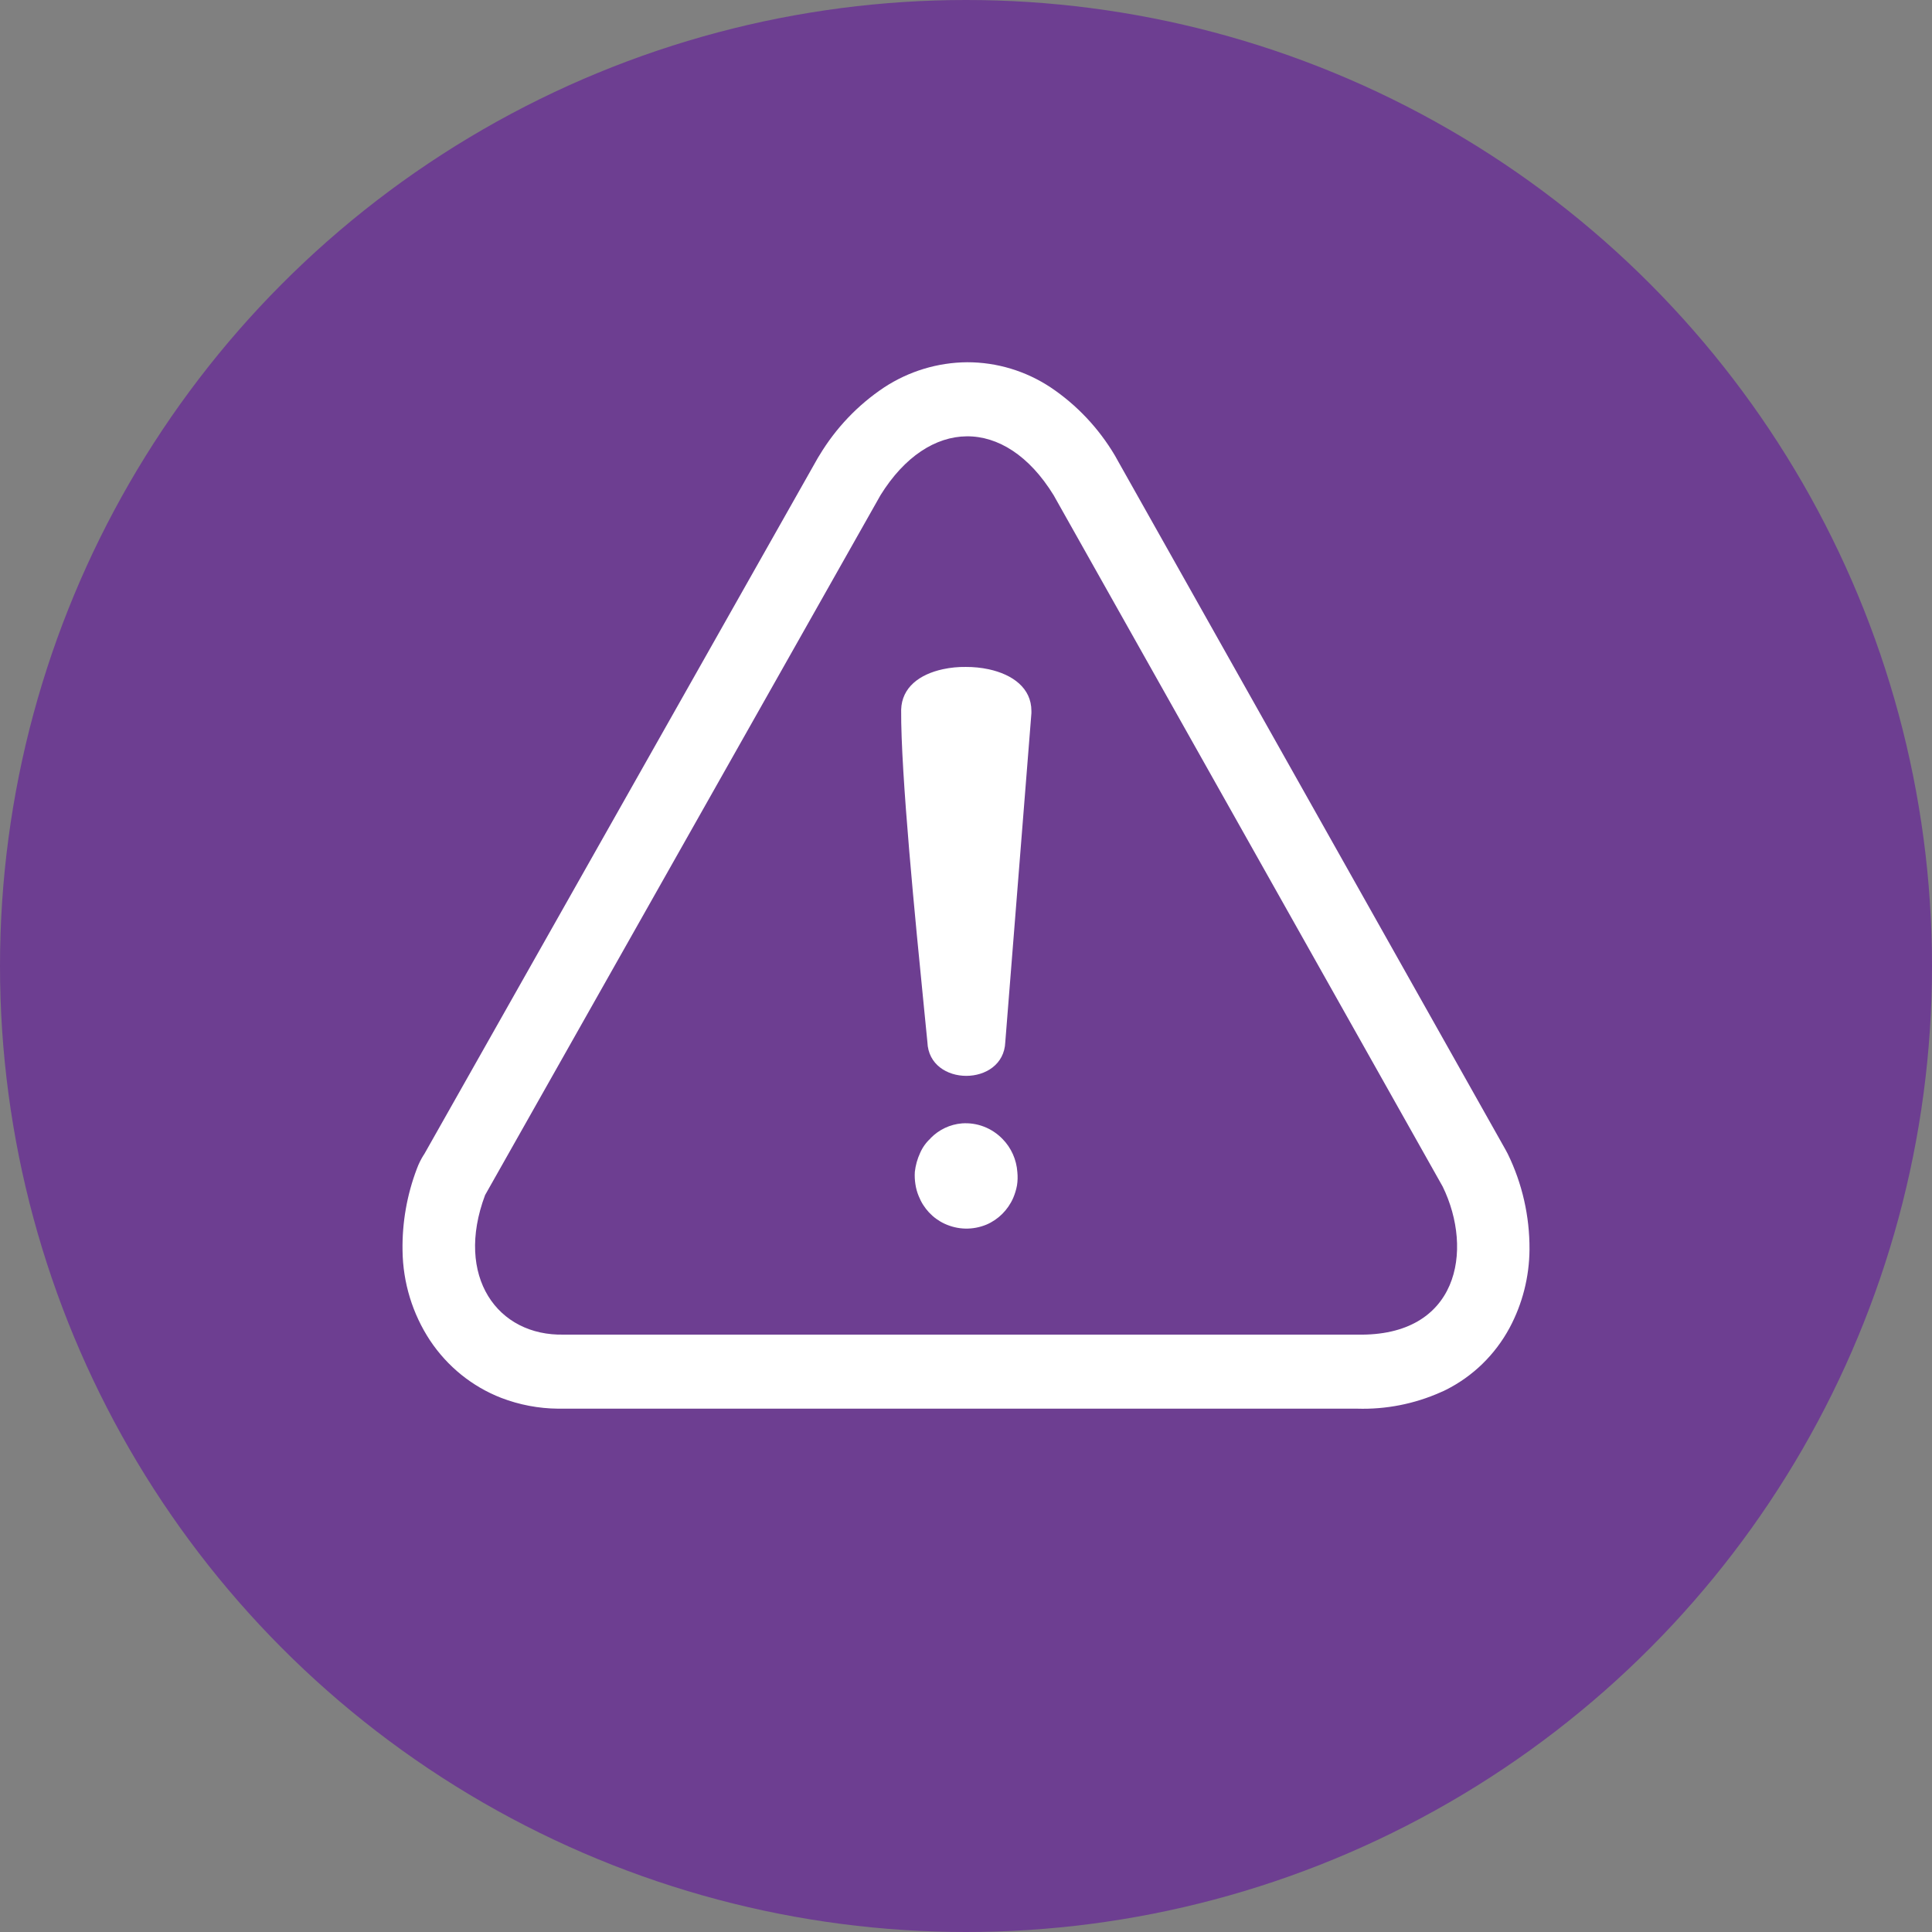
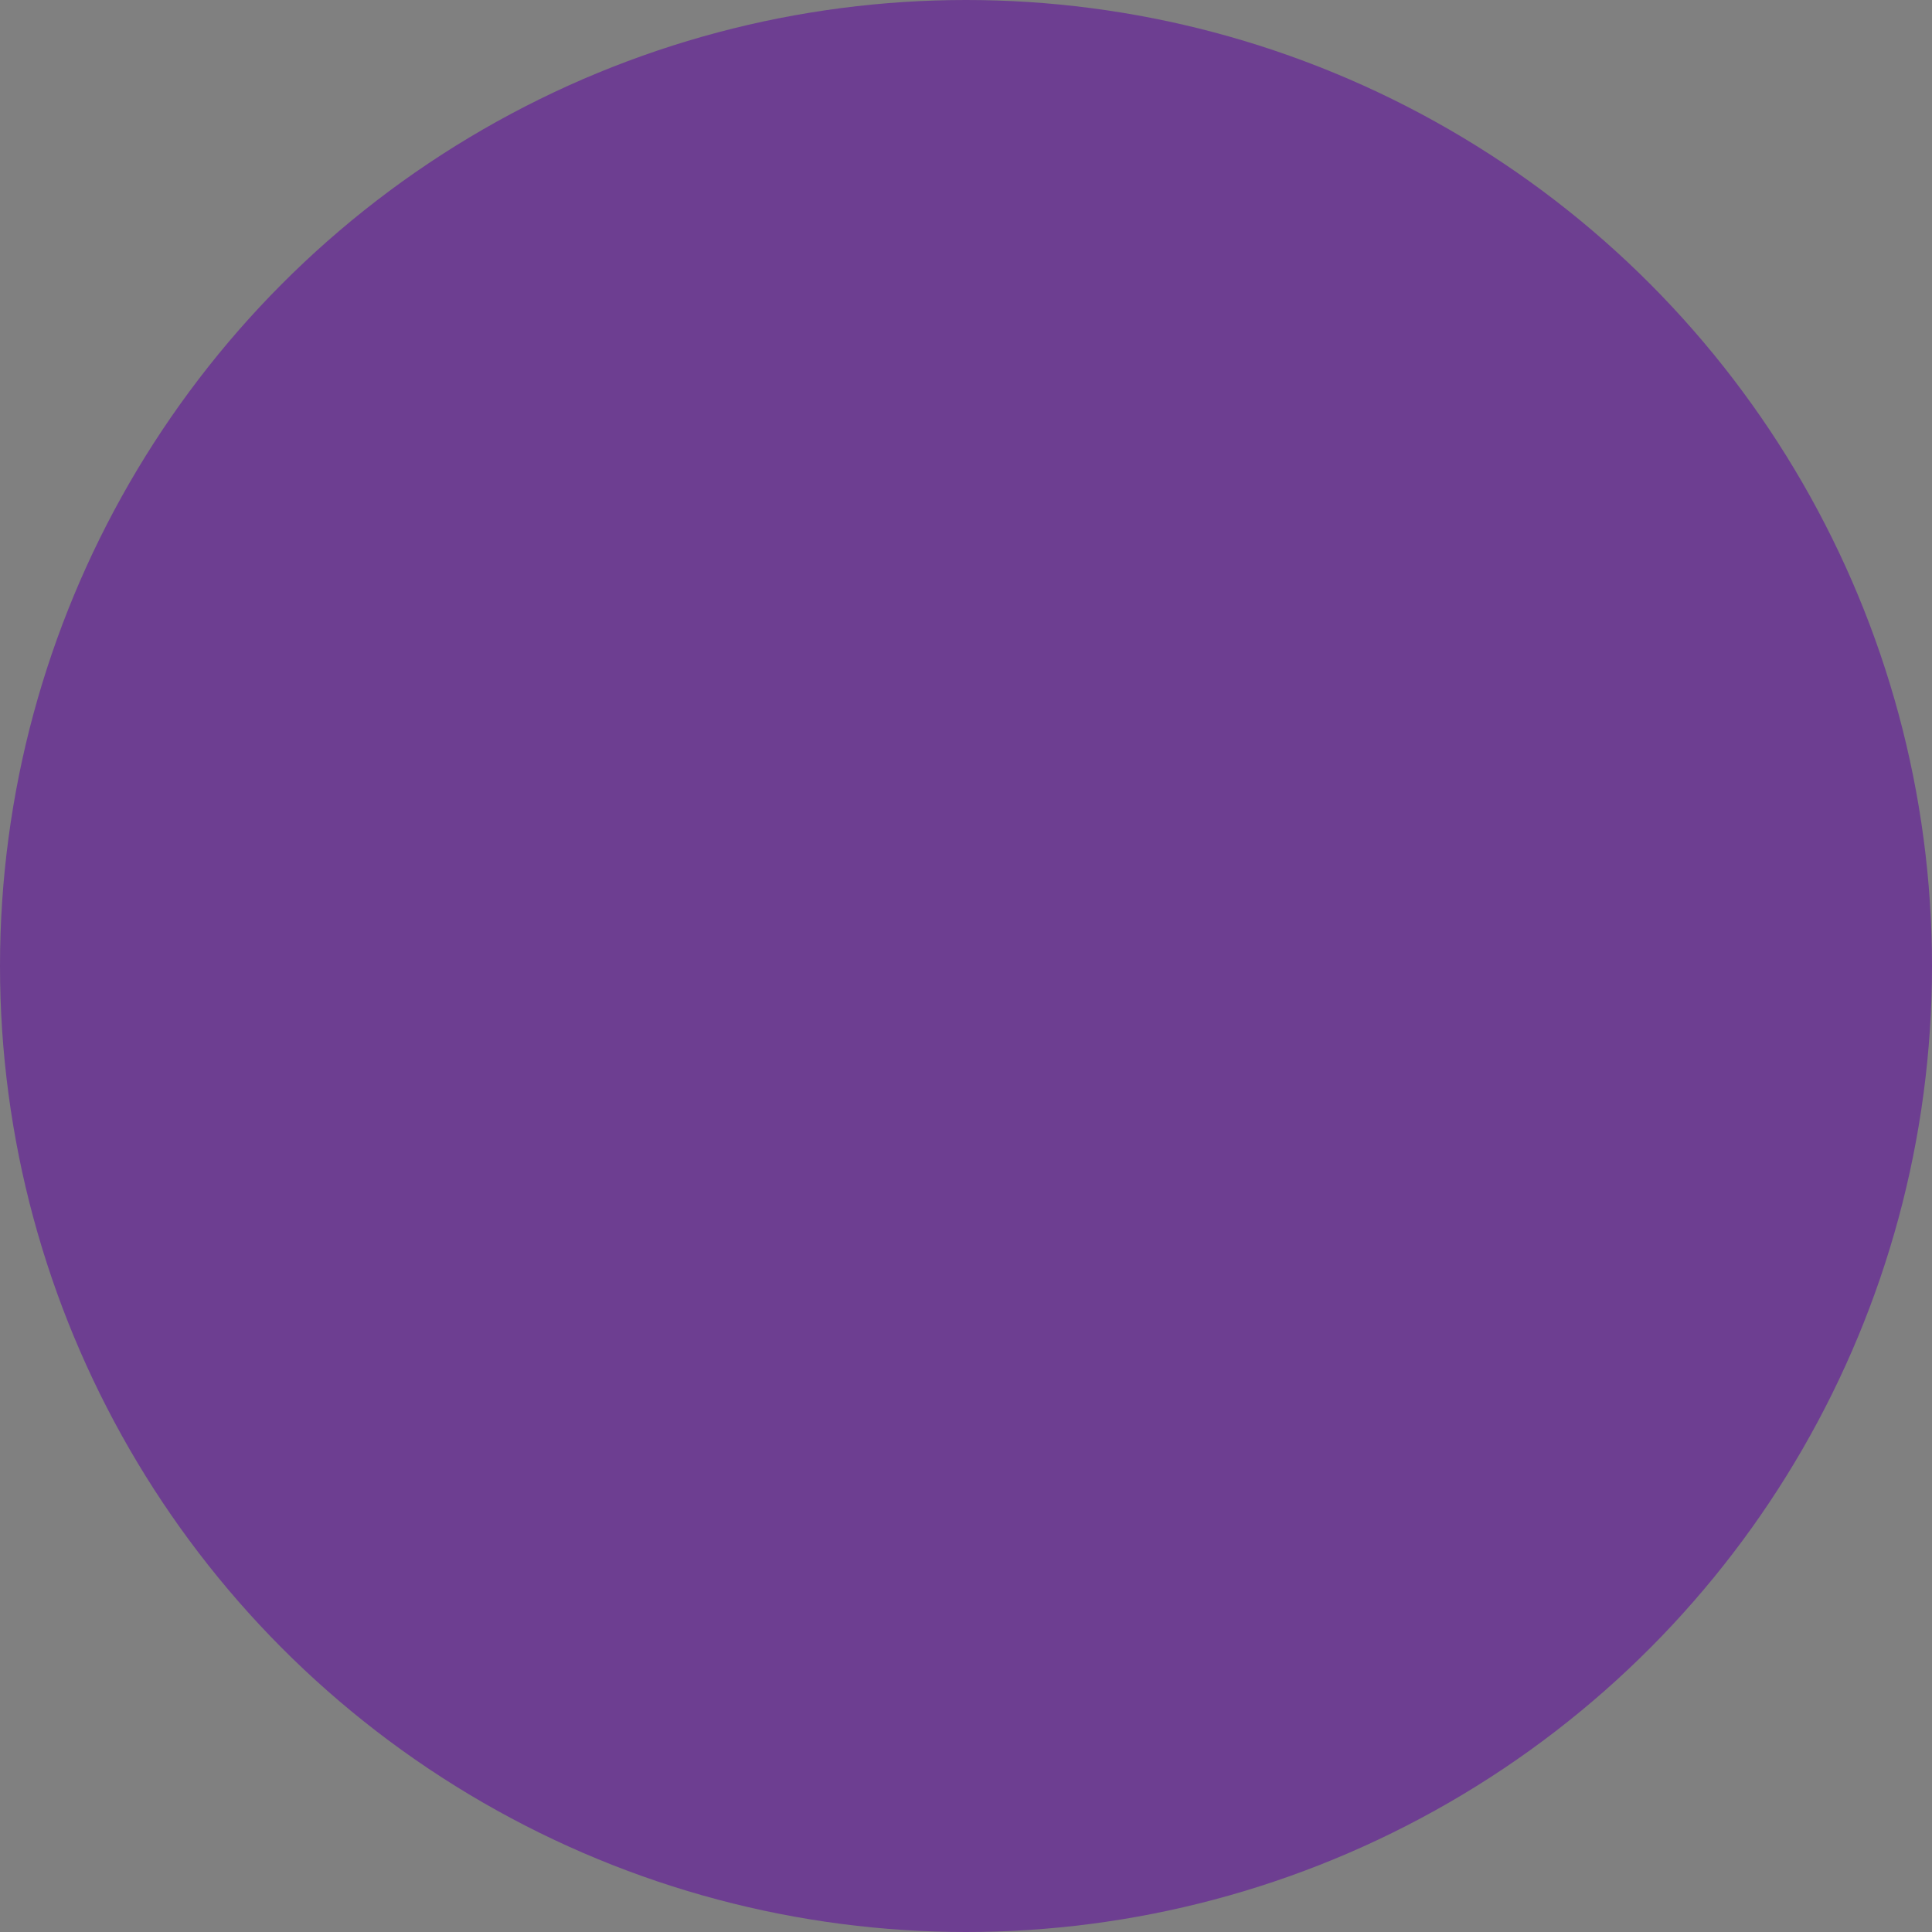
<svg xmlns="http://www.w3.org/2000/svg" width="48" height="48" viewBox="0 0 48 48" fill="none">
  <rect x="0" y="0" width="48" height="48" fill="#808080" stroke="none" />
  <circle cx="24" cy="24" r="24" fill="#6D3E91" />
-   <path d="M23.9 27.91C23.605 27.934 23.328 28.065 23.119 28.279V28.283C23.008 28.384 22.919 28.508 22.859 28.647C22.791 28.794 22.747 28.952 22.729 29.113C22.722 29.216 22.727 29.319 22.743 29.421C22.758 29.523 22.785 29.622 22.825 29.717C22.945 30.021 23.174 30.266 23.465 30.402C23.628 30.478 23.804 30.52 23.983 30.524C24.162 30.528 24.34 30.494 24.506 30.426C24.802 30.3 25.04 30.063 25.172 29.764C25.215 29.664 25.247 29.559 25.267 29.451C25.284 29.343 25.287 29.232 25.276 29.122C25.255 28.811 25.124 28.517 24.907 28.297C24.776 28.162 24.619 28.058 24.445 27.991C24.271 27.924 24.085 27.897 23.9 27.91Z" fill="white" />
-   <path d="M23.041 25.891C23.082 27.01 24.932 27.008 24.976 25.891L25.625 17.72V17.664C25.625 17.095 25.16 16.757 24.565 16.628C24.378 16.588 24.187 16.569 23.996 16.57C23.805 16.567 23.615 16.586 23.428 16.626C22.845 16.752 22.405 17.078 22.389 17.633C22.377 19.216 22.746 22.923 22.962 25.095C22.992 25.392 23.019 25.661 23.041 25.891Z" fill="white" />
-   <path fill-rule="evenodd" clip-rule="evenodd" d="M10.536 28.682L20.318 11.378L20.357 11.315C20.763 10.638 21.312 10.061 21.963 9.627C22.58 9.222 23.297 9.005 24.03 9C24.767 8.999 25.488 9.217 26.106 9.627C26.754 10.062 27.299 10.641 27.701 11.32C27.73 11.37 27.757 11.418 27.783 11.467L37.405 28.565L37.46 28.668C37.82 29.405 38.005 30.219 38 31.044C37.995 31.724 37.825 32.393 37.505 32.99C37.146 33.657 36.594 34.194 35.926 34.529C35.889 34.549 35.851 34.565 35.814 34.581L35.794 34.59C35.14 34.881 34.431 35.02 33.718 34.998H13.865C13.383 34.994 12.904 34.903 12.453 34.73C11.734 34.451 11.117 33.953 10.684 33.303C10.249 32.643 10.011 31.867 10.001 31.072C9.989 30.375 10.111 29.683 10.358 29.034C10.404 28.91 10.463 28.792 10.534 28.682H10.536ZM12.052 29.691L21.877 12.301C23.071 10.378 24.962 10.329 26.176 12.301L35.844 29.482C36.617 31.069 36.234 33.212 33.718 33.158H14.013C12.359 33.2 11.293 31.715 12.052 29.691Z" fill="white" />
</svg>